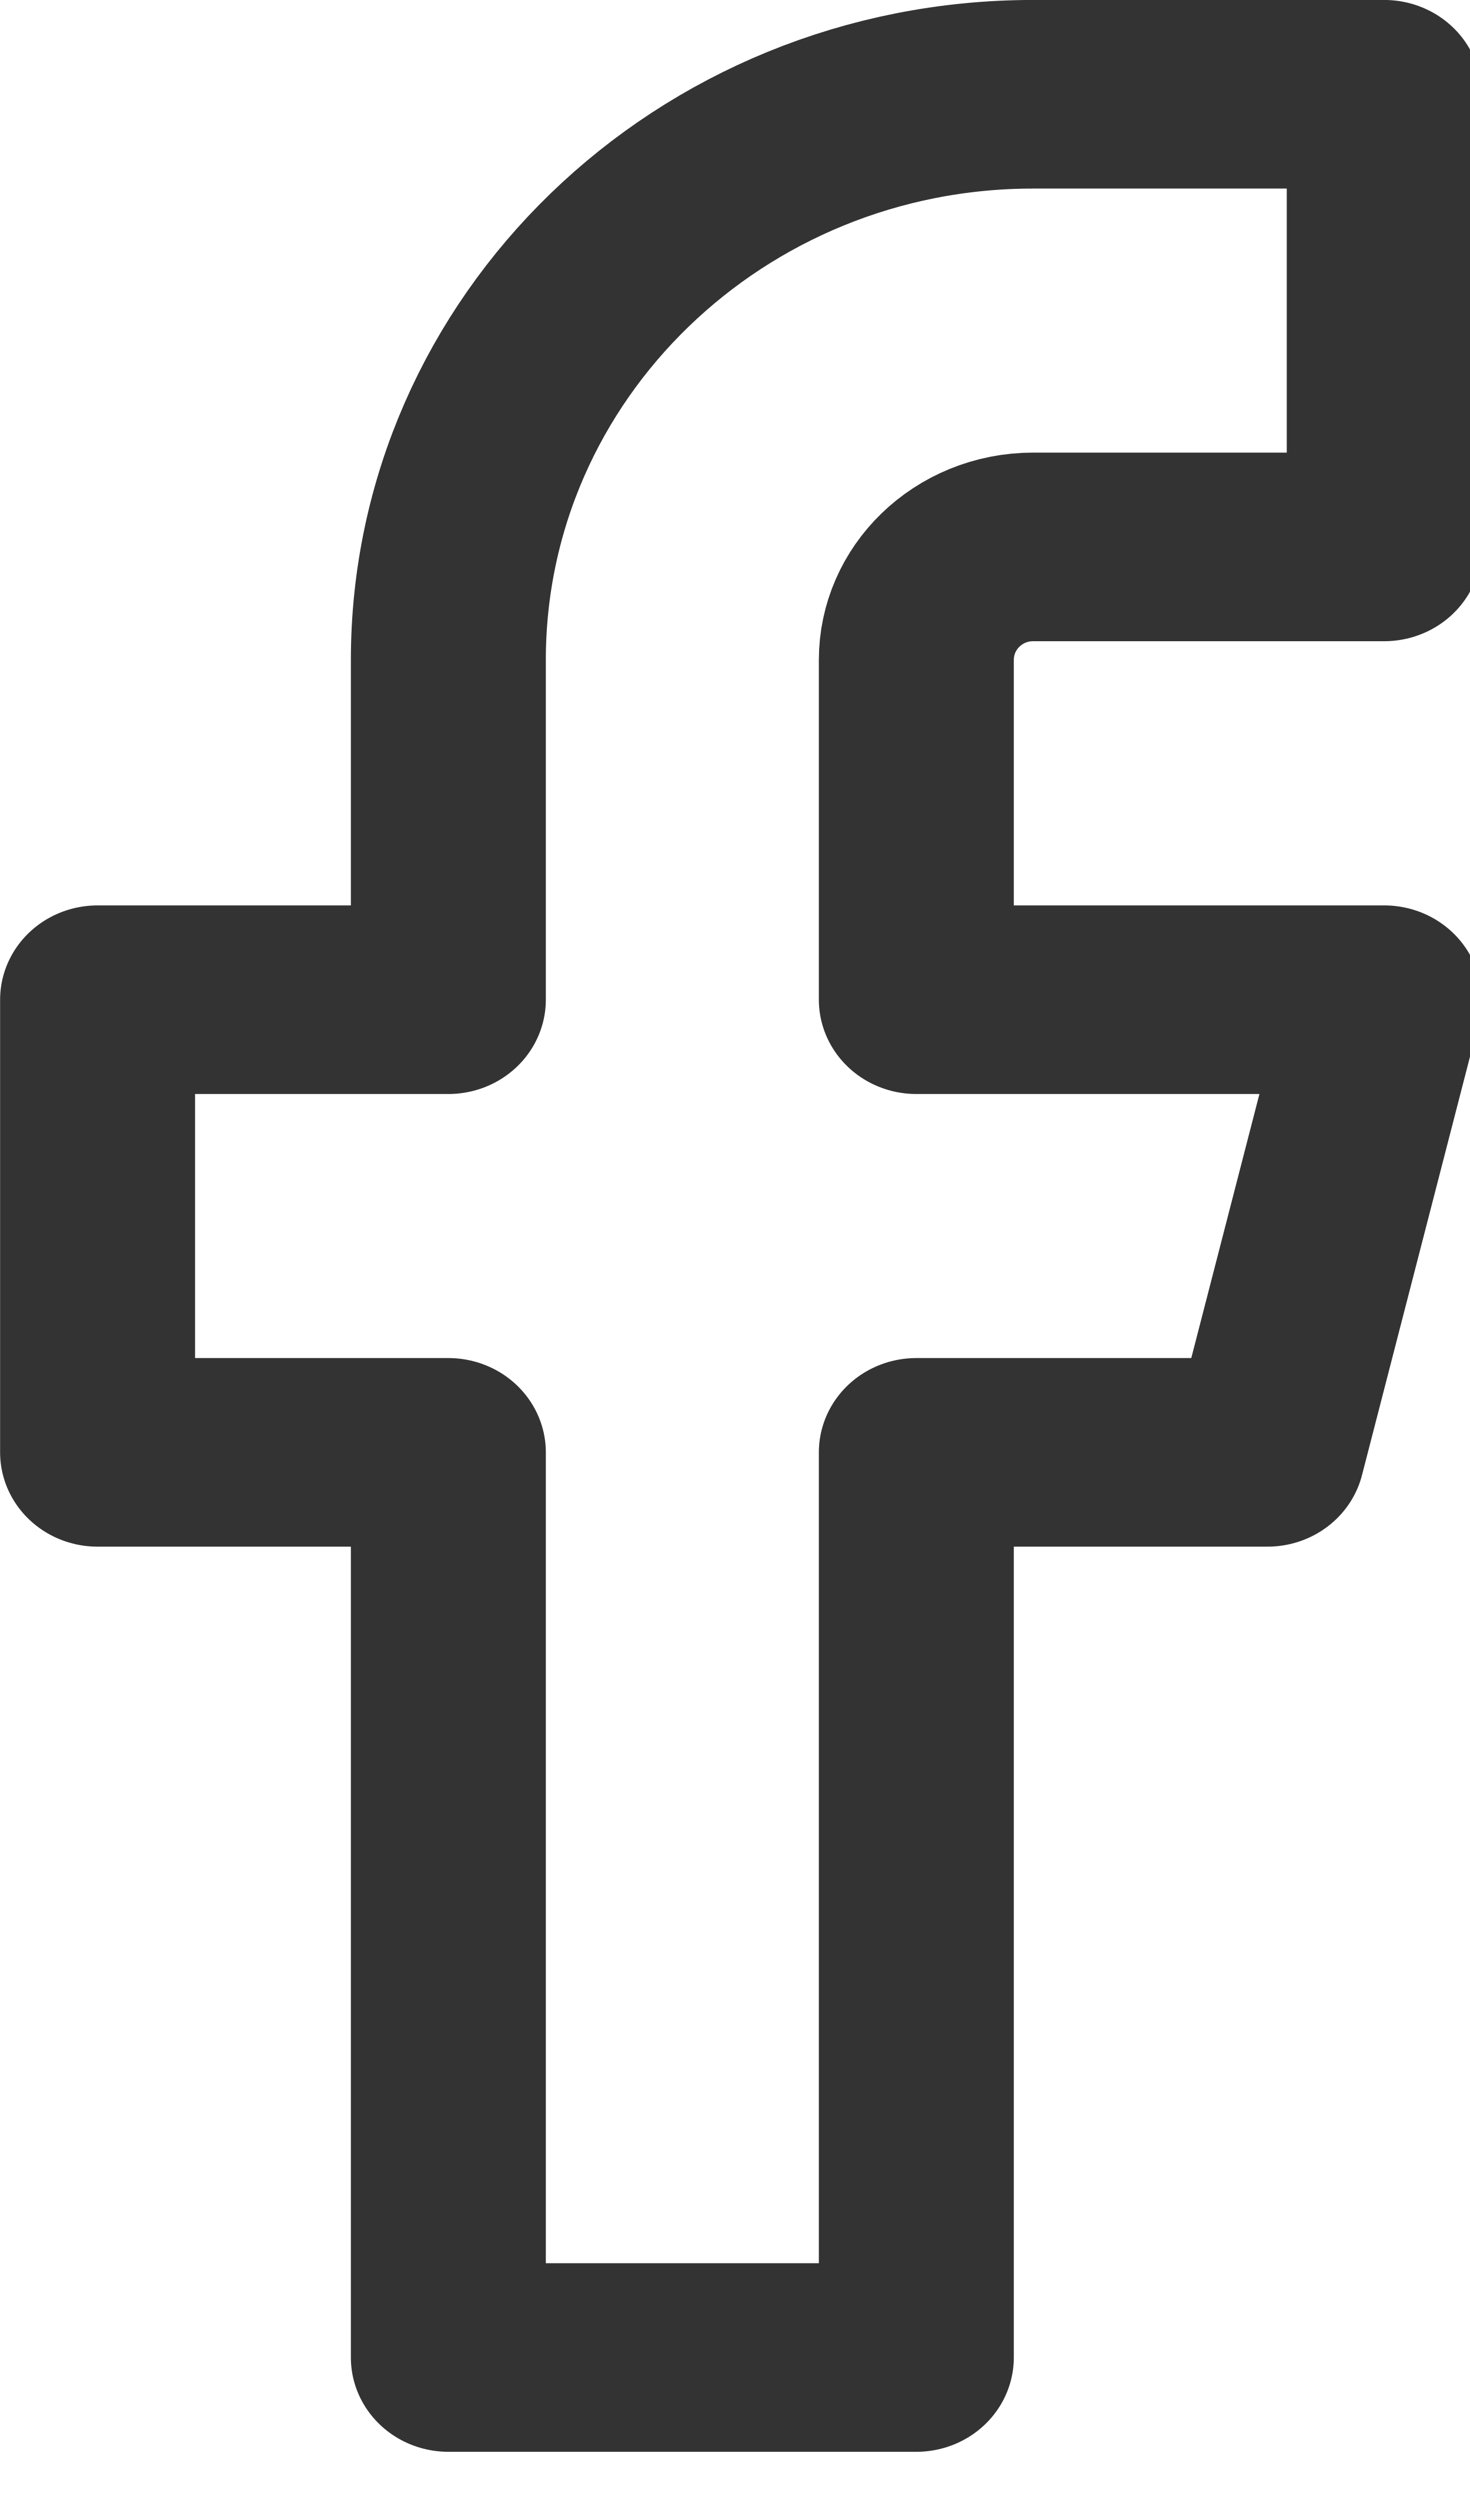
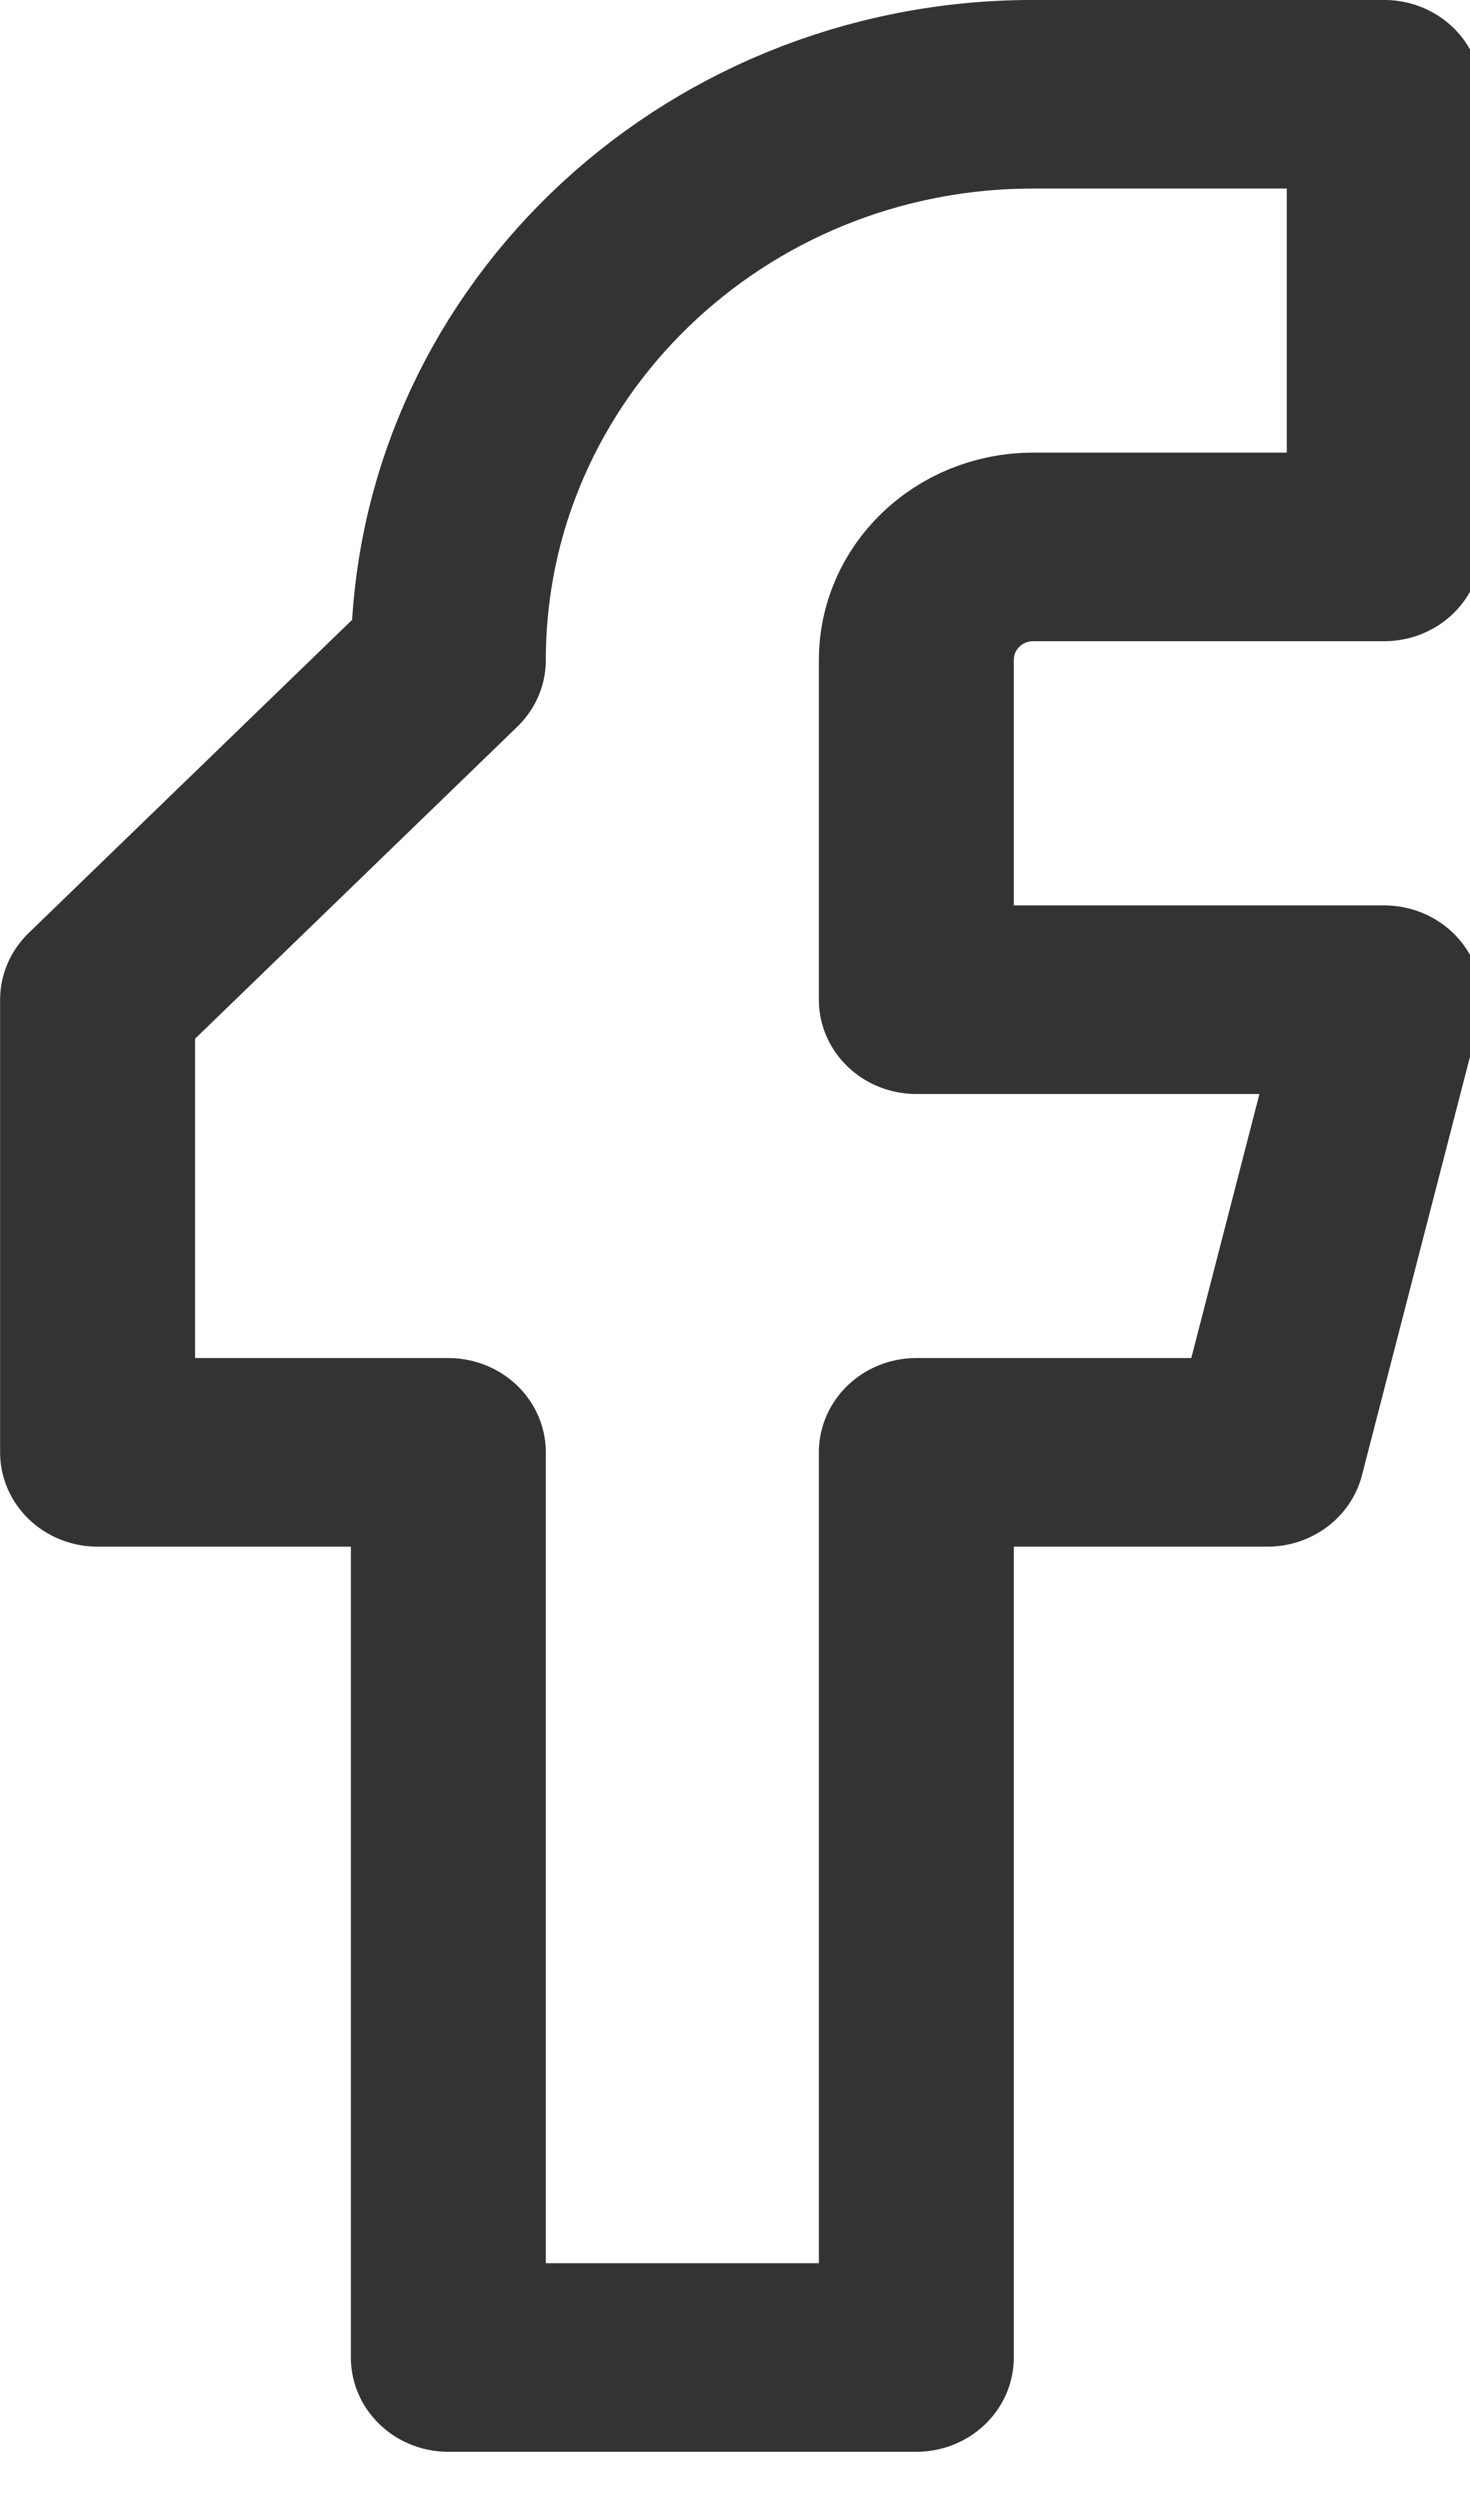
<svg xmlns="http://www.w3.org/2000/svg" width="20pt" height="34pt" viewBox="0 0 20 34" version="1.1">
  <g id="surface1">
-     <path style="fill:none;stroke-width:2.5;stroke-linecap:round;stroke-linejoin:round;stroke:rgb(20%,20%,20%);stroke-opacity:1;stroke-miterlimit:4;" d="M 27.001 2.999 L 22.499 2.999 C 18.357 2.999 15 6.359 15 10.499 L 15 15.001 L 10.502 15.001 L 10.502 21.001 L 15 21.001 L 15 32.999 L 21.001 32.999 L 21.001 21.001 L 25.503 21.001 L 27.001 15.001 L 21.001 15.001 L 21.001 10.499 C 21.001 9.669 21.671 8.999 22.499 8.999 L 27.001 8.999 Z M 27.001 2.999 " transform="matrix(1.061,0,0,1.026,-9.815,-1.795)" />
+     <path style="fill:none;stroke-width:2.5;stroke-linecap:round;stroke-linejoin:round;stroke:rgb(20%,20%,20%);stroke-opacity:1;stroke-miterlimit:4;" d="M 27.001 2.999 L 22.499 2.999 C 18.357 2.999 15 6.359 15 10.499 L 10.502 15.001 L 10.502 21.001 L 15 21.001 L 15 32.999 L 21.001 32.999 L 21.001 21.001 L 25.503 21.001 L 27.001 15.001 L 21.001 15.001 L 21.001 10.499 C 21.001 9.669 21.671 8.999 22.499 8.999 L 27.001 8.999 Z M 27.001 2.999 " transform="matrix(1.061,0,0,1.026,-9.815,-1.795)" />
  </g>
</svg>